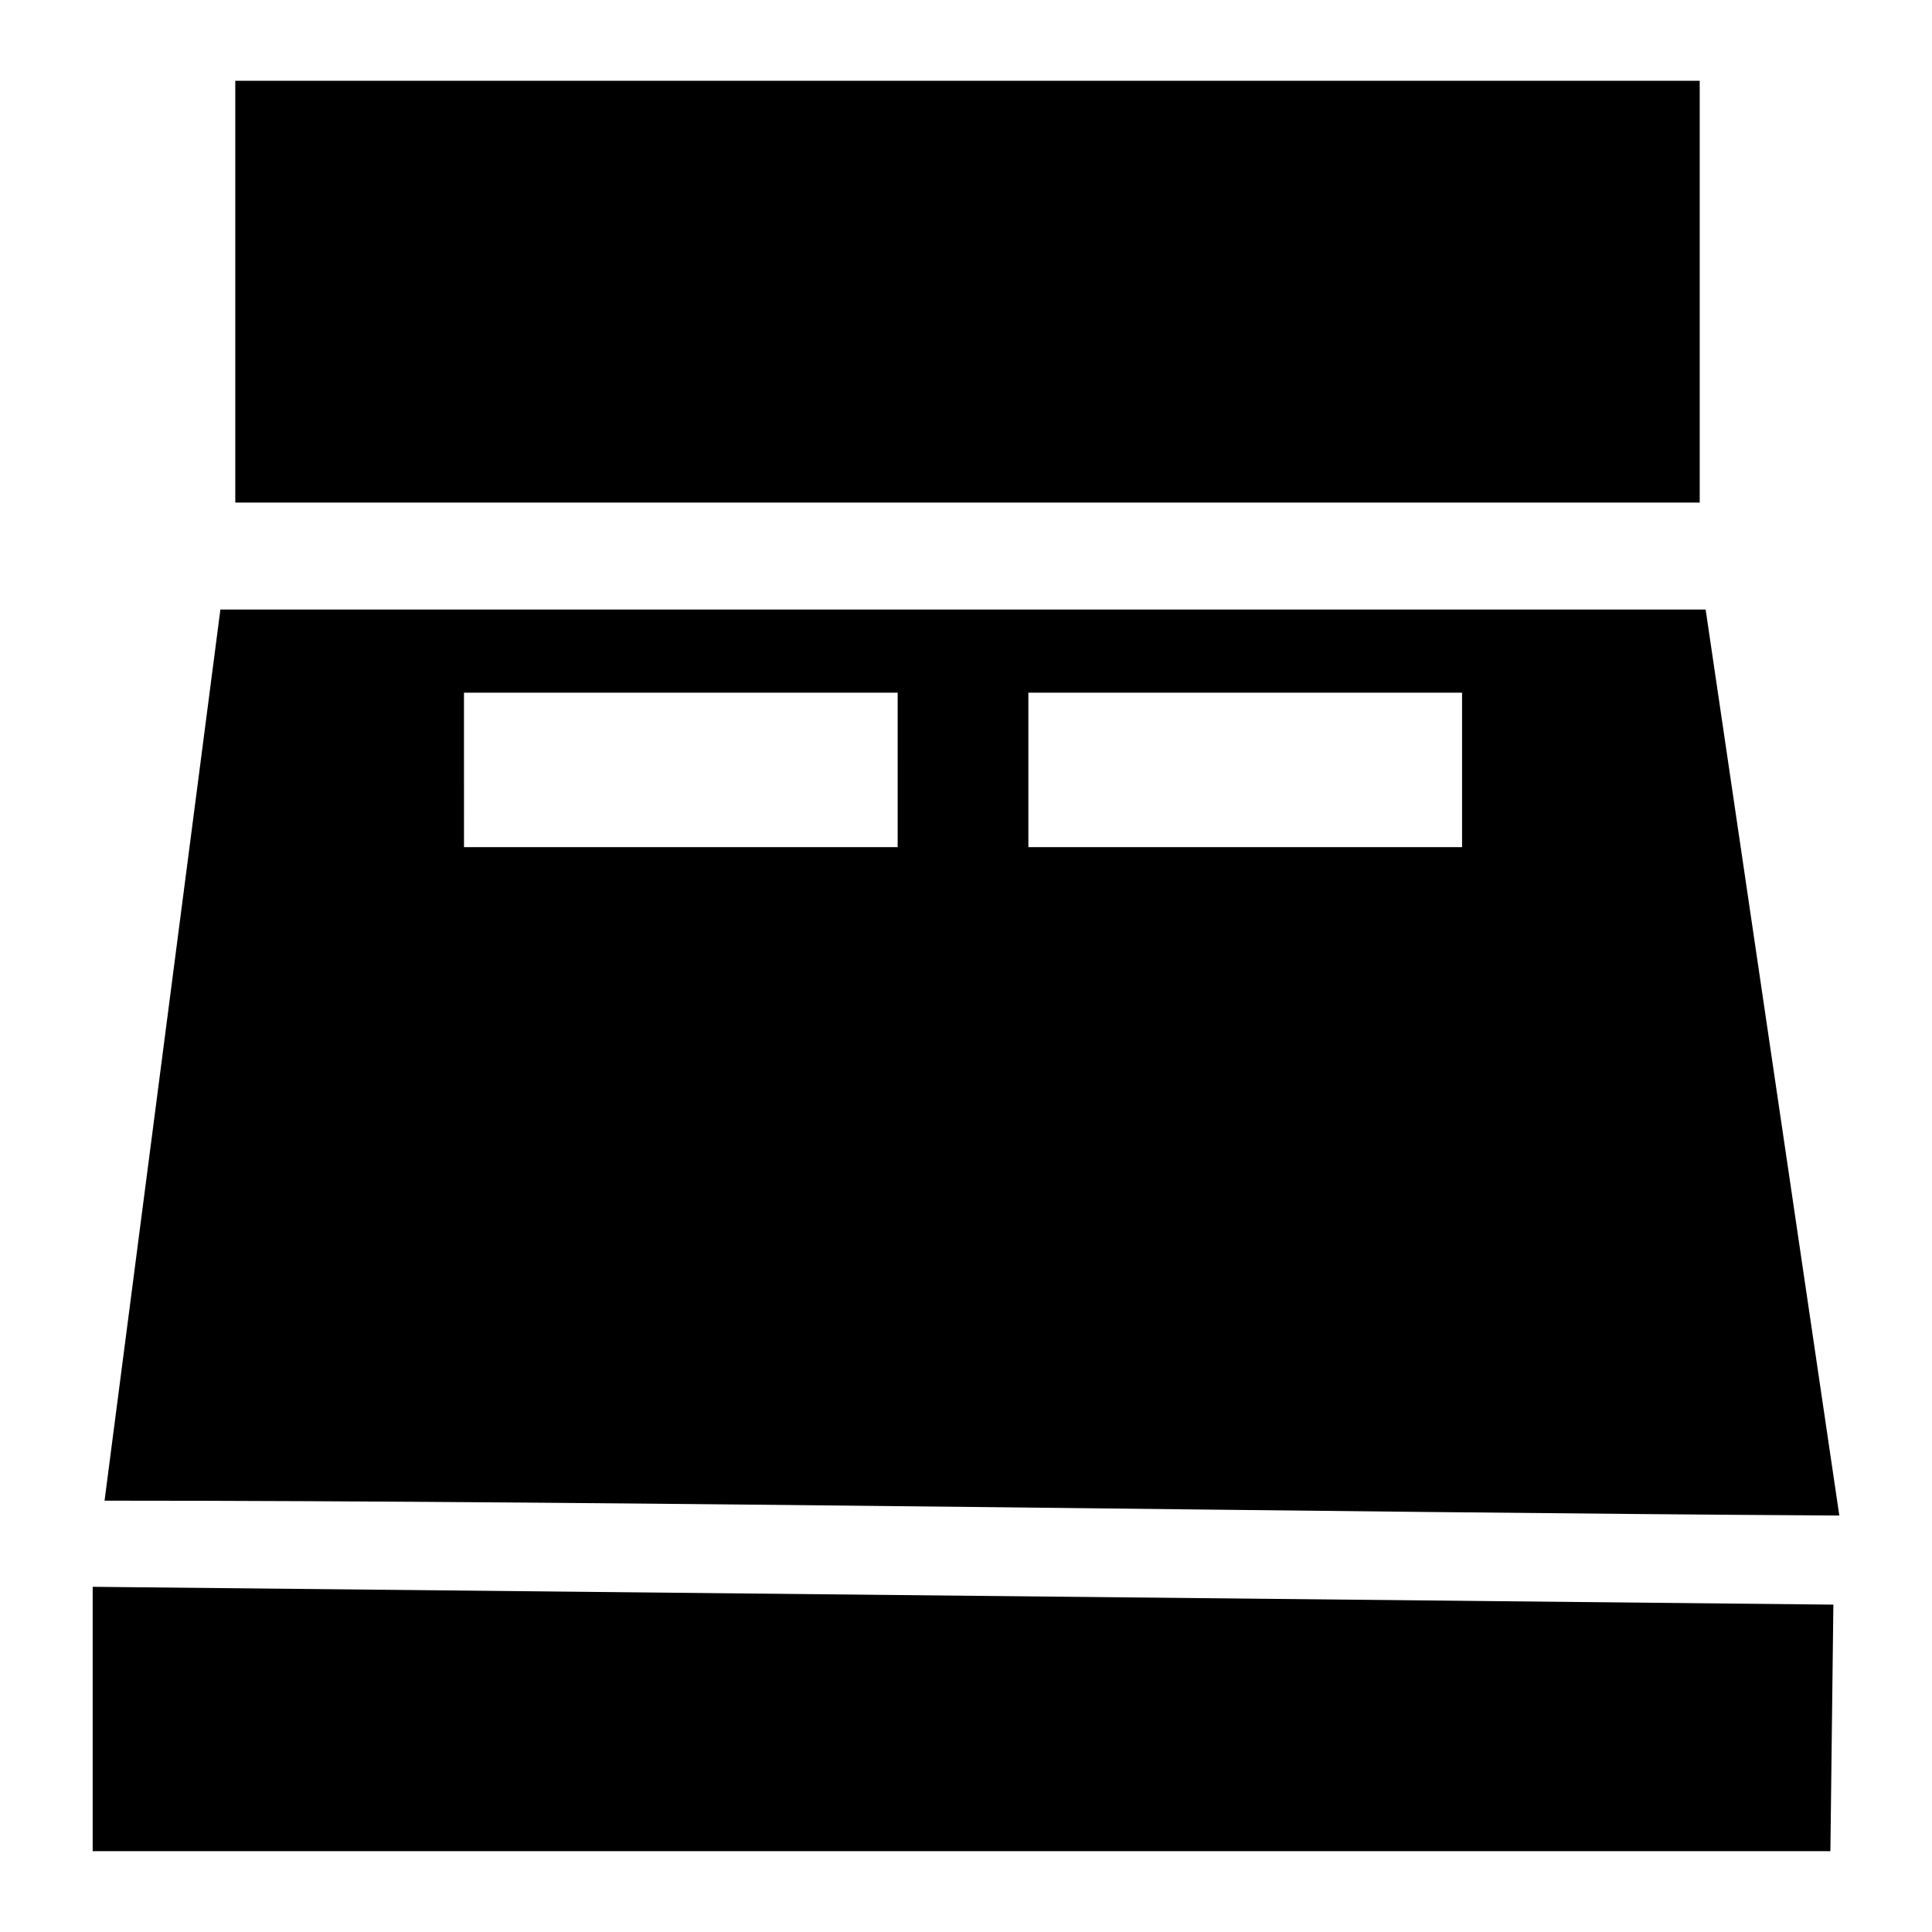
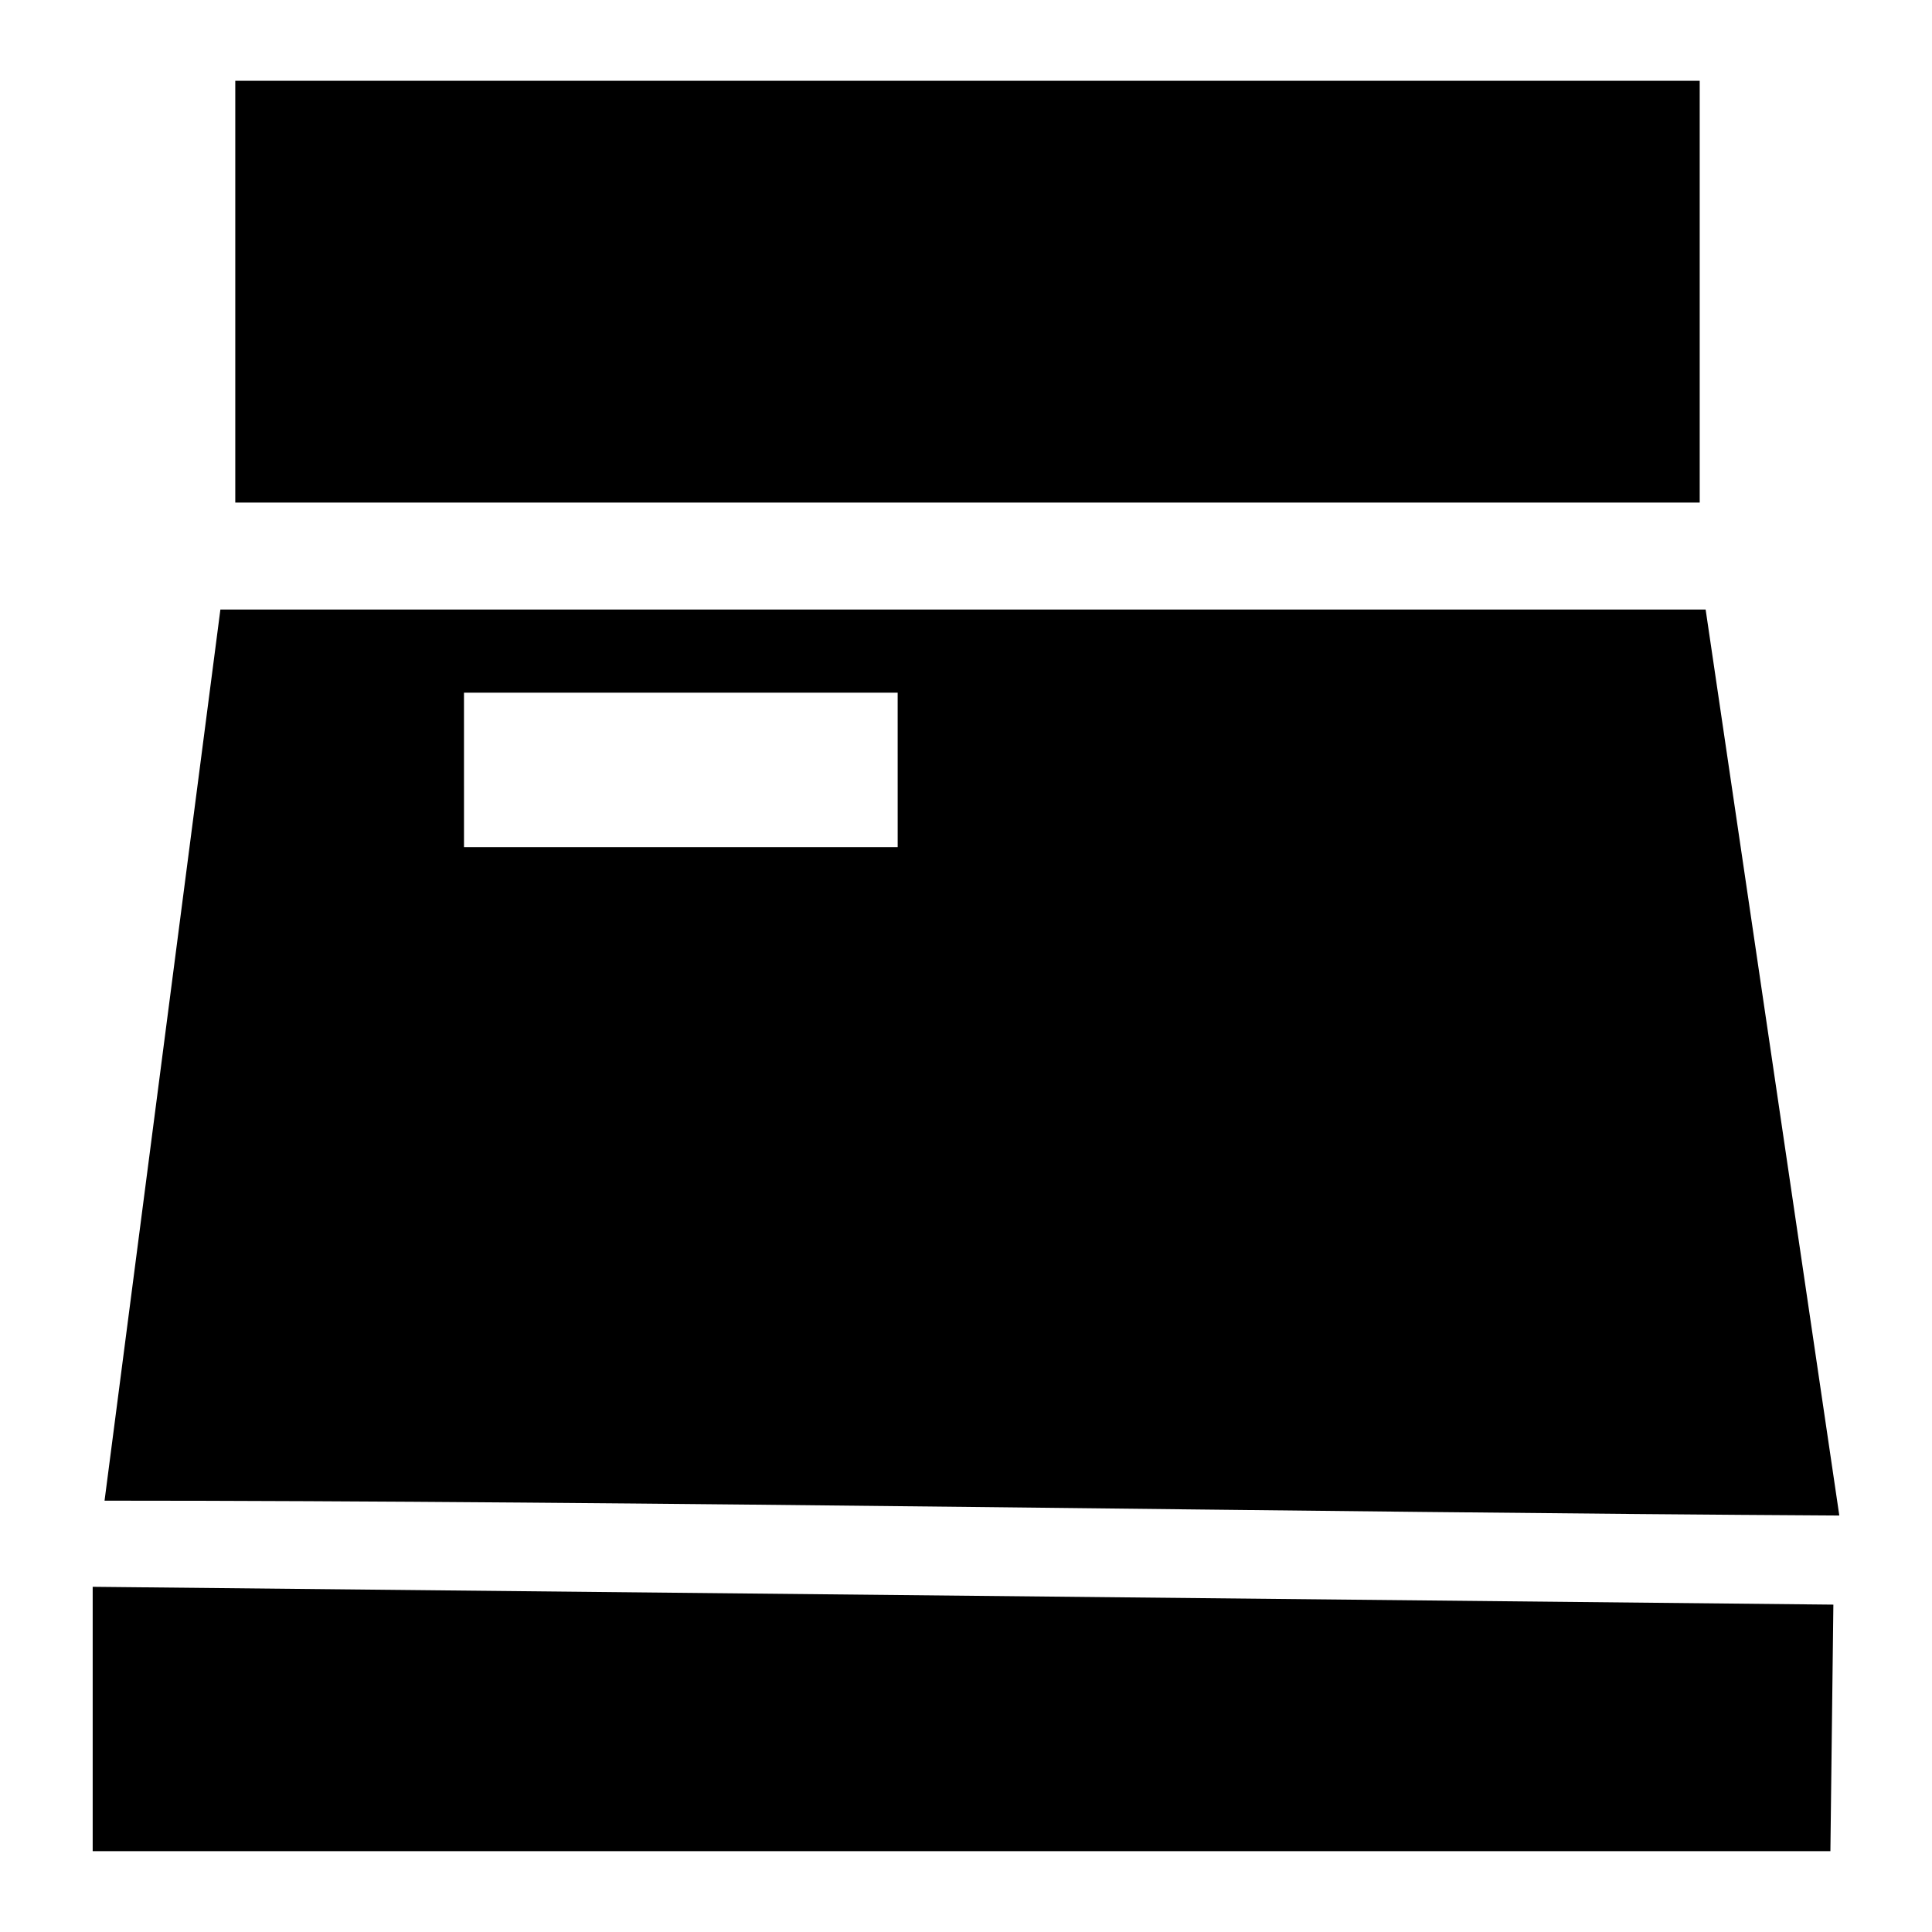
<svg xmlns="http://www.w3.org/2000/svg" fill="#000000" width="800px" height="800px" version="1.1" viewBox="144 144 512 512">
-   <path d="m206.35 165.41h388.09v111.78h-388.09zm210.18 162.16h114.93v40.938h-114.93zm-149.57 0h114.93l0.004 40.938h-114.93zm-98.398 236.95 461.3 4.723-0.789 65.336-460.51 0.004zm33.848-258.99h393.6l35.426 240.1c-136.98-0.789-321.97-3.938-459.73-3.938 10.234-78.719 20.465-157.44 30.699-236.16z" fill-rule="evenodd" />
+   <path d="m206.35 165.41h388.09v111.78h-388.09zm210.18 162.16h114.93h-114.93zm-149.57 0h114.93l0.004 40.938h-114.93zm-98.398 236.95 461.3 4.723-0.789 65.336-460.51 0.004zm33.848-258.99h393.6l35.426 240.1c-136.98-0.789-321.97-3.938-459.73-3.938 10.234-78.719 20.465-157.44 30.699-236.16z" fill-rule="evenodd" />
</svg>